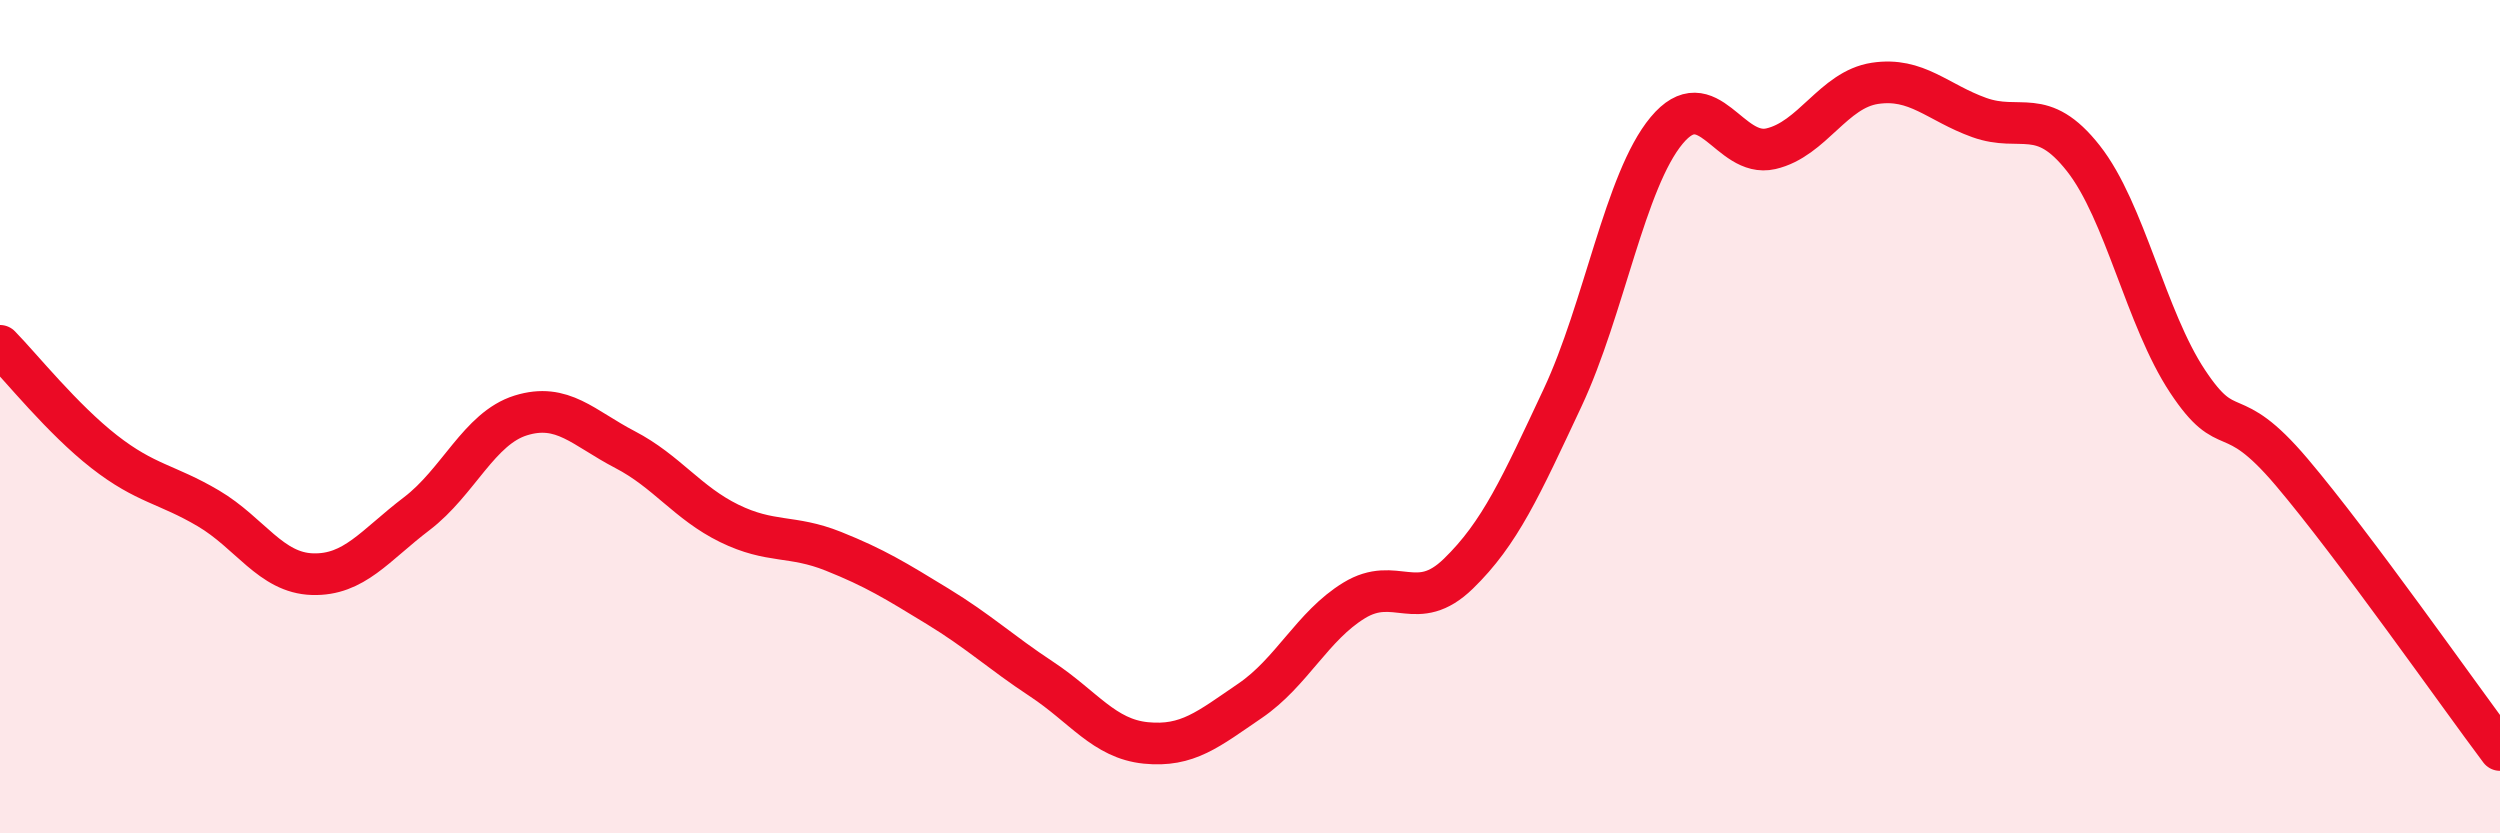
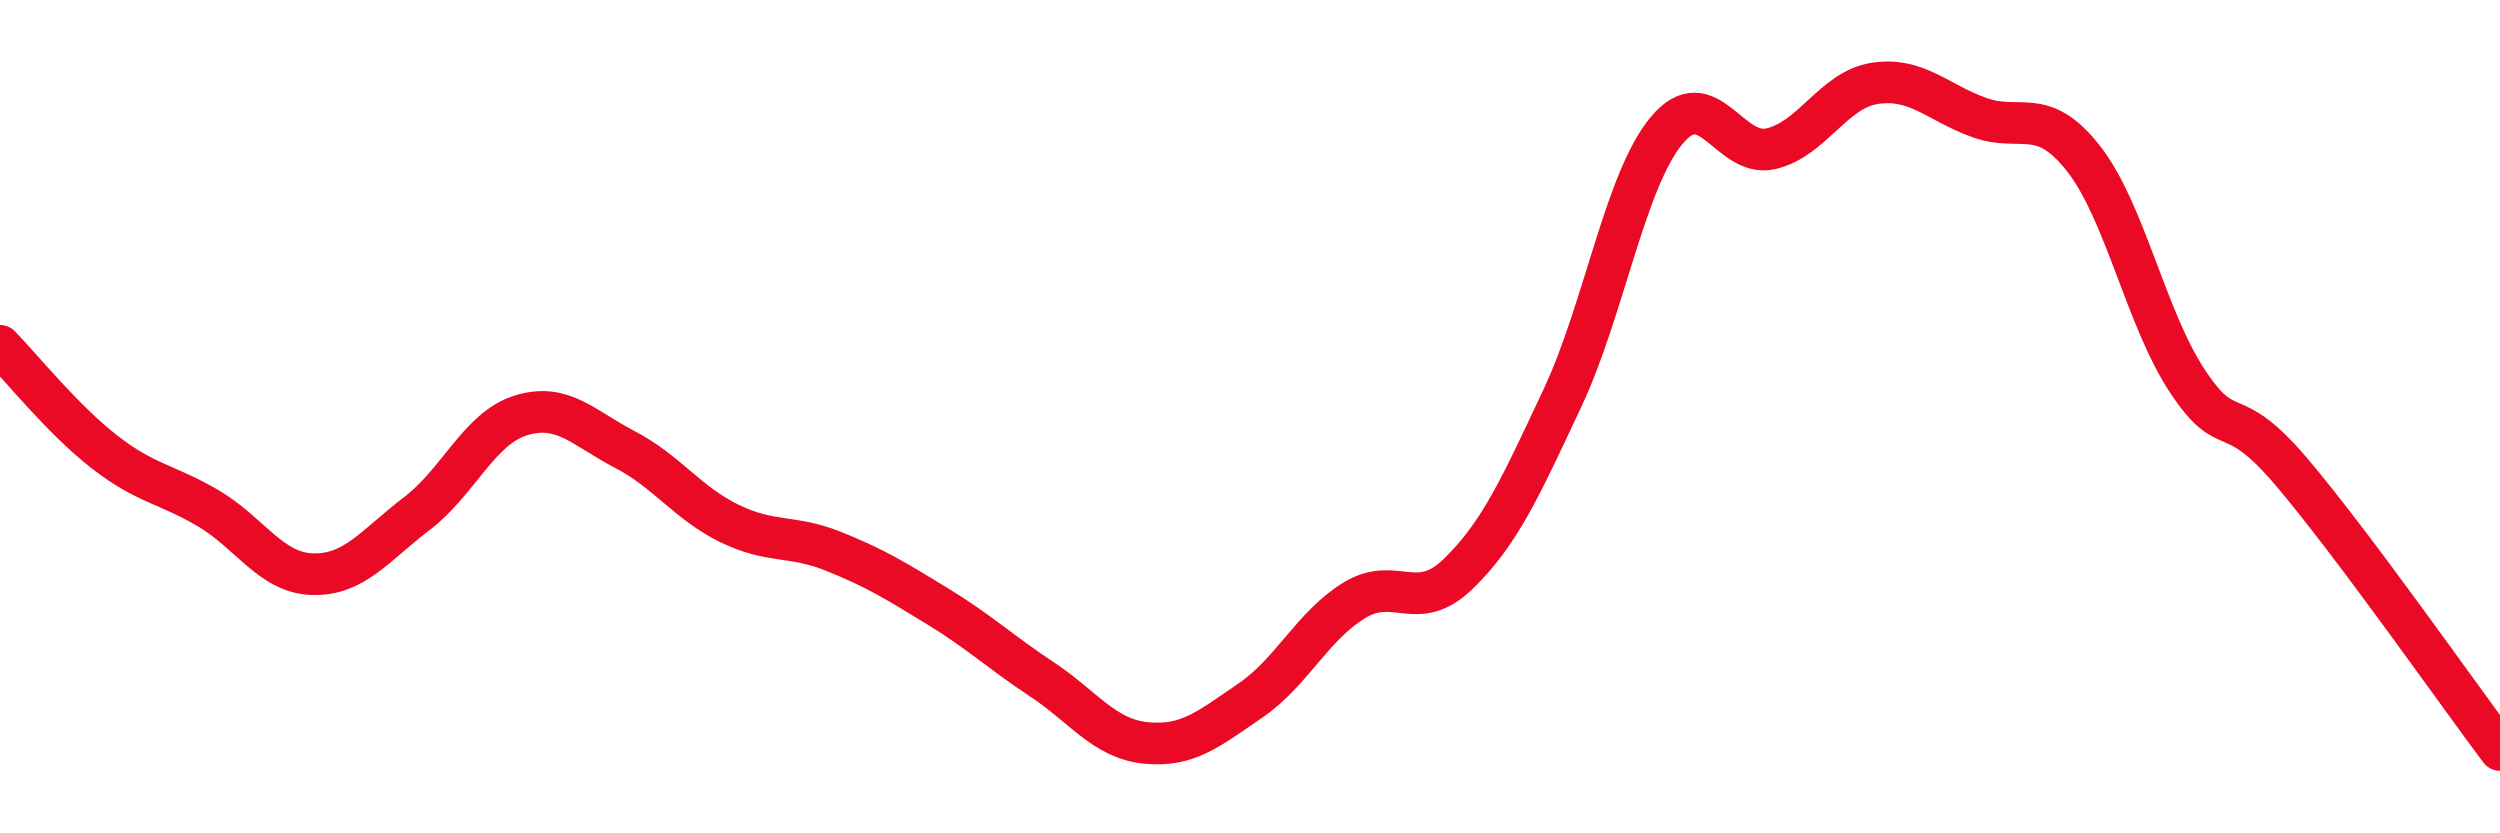
<svg xmlns="http://www.w3.org/2000/svg" width="60" height="20" viewBox="0 0 60 20">
-   <path d="M 0,8.3 C 0.5,8.81 1.5,10.06 2.5,10.84 C 3.5,11.62 4,11.61 5,12.2 C 6,12.79 6.5,13.75 7.5,13.78 C 8.5,13.81 9,13.09 10,12.33 C 11,11.57 11.5,10.28 12.5,9.97 C 13.5,9.66 14,10.27 15,10.79 C 16,11.31 16.5,12.07 17.5,12.56 C 18.5,13.05 19,12.83 20,13.23 C 21,13.63 21.5,13.94 22.5,14.55 C 23.5,15.16 24,15.64 25,16.3 C 26,16.96 26.5,17.73 27.5,17.83 C 28.5,17.93 29,17.5 30,16.82 C 31,16.14 31.5,15.02 32.5,14.41 C 33.5,13.8 34,14.74 35,13.77 C 36,12.8 36.5,11.68 37.5,9.55 C 38.5,7.42 39,4.33 40,3.13 C 41,1.93 41.5,3.8 42.5,3.57 C 43.5,3.34 44,2.15 45,2 C 46,1.85 46.5,2.46 47.5,2.82 C 48.5,3.18 49,2.53 50,3.8 C 51,5.07 51.5,7.64 52.5,9.15 C 53.5,10.66 53.5,9.56 55,11.33 C 56.5,13.1 59,16.67 60,18L60 20L0 20Z" fill="#EB0A25" opacity="0.1" stroke-linecap="round" stroke-linejoin="round" />
  <path d="M 0,8.3 C 0.5,8.81 1.5,10.06 2.5,10.84 C 3.5,11.62 4,11.61 5,12.2 C 6,12.79 6.5,13.75 7.5,13.78 C 8.5,13.81 9,13.09 10,12.33 C 11,11.57 11.5,10.28 12.5,9.97 C 13.5,9.66 14,10.27 15,10.79 C 16,11.31 16.5,12.07 17.5,12.56 C 18.5,13.05 19,12.83 20,13.23 C 21,13.63 21.5,13.94 22.5,14.55 C 23.5,15.16 24,15.64 25,16.3 C 26,16.96 26.5,17.73 27.5,17.83 C 28.5,17.93 29,17.5 30,16.82 C 31,16.14 31.5,15.02 32.5,14.41 C 33.5,13.8 34,14.74 35,13.77 C 36,12.8 36.5,11.68 37.5,9.55 C 38.5,7.42 39,4.33 40,3.13 C 41,1.93 41.5,3.8 42.5,3.57 C 43.5,3.34 44,2.15 45,2 C 46,1.85 46.5,2.46 47.5,2.82 C 48.5,3.18 49,2.53 50,3.8 C 51,5.07 51.5,7.64 52.5,9.15 C 53.5,10.66 53.5,9.56 55,11.33 C 56.5,13.1 59,16.67 60,18" stroke="#EB0A25" stroke-width="1" fill="none" stroke-linecap="round" stroke-linejoin="round" />
</svg>